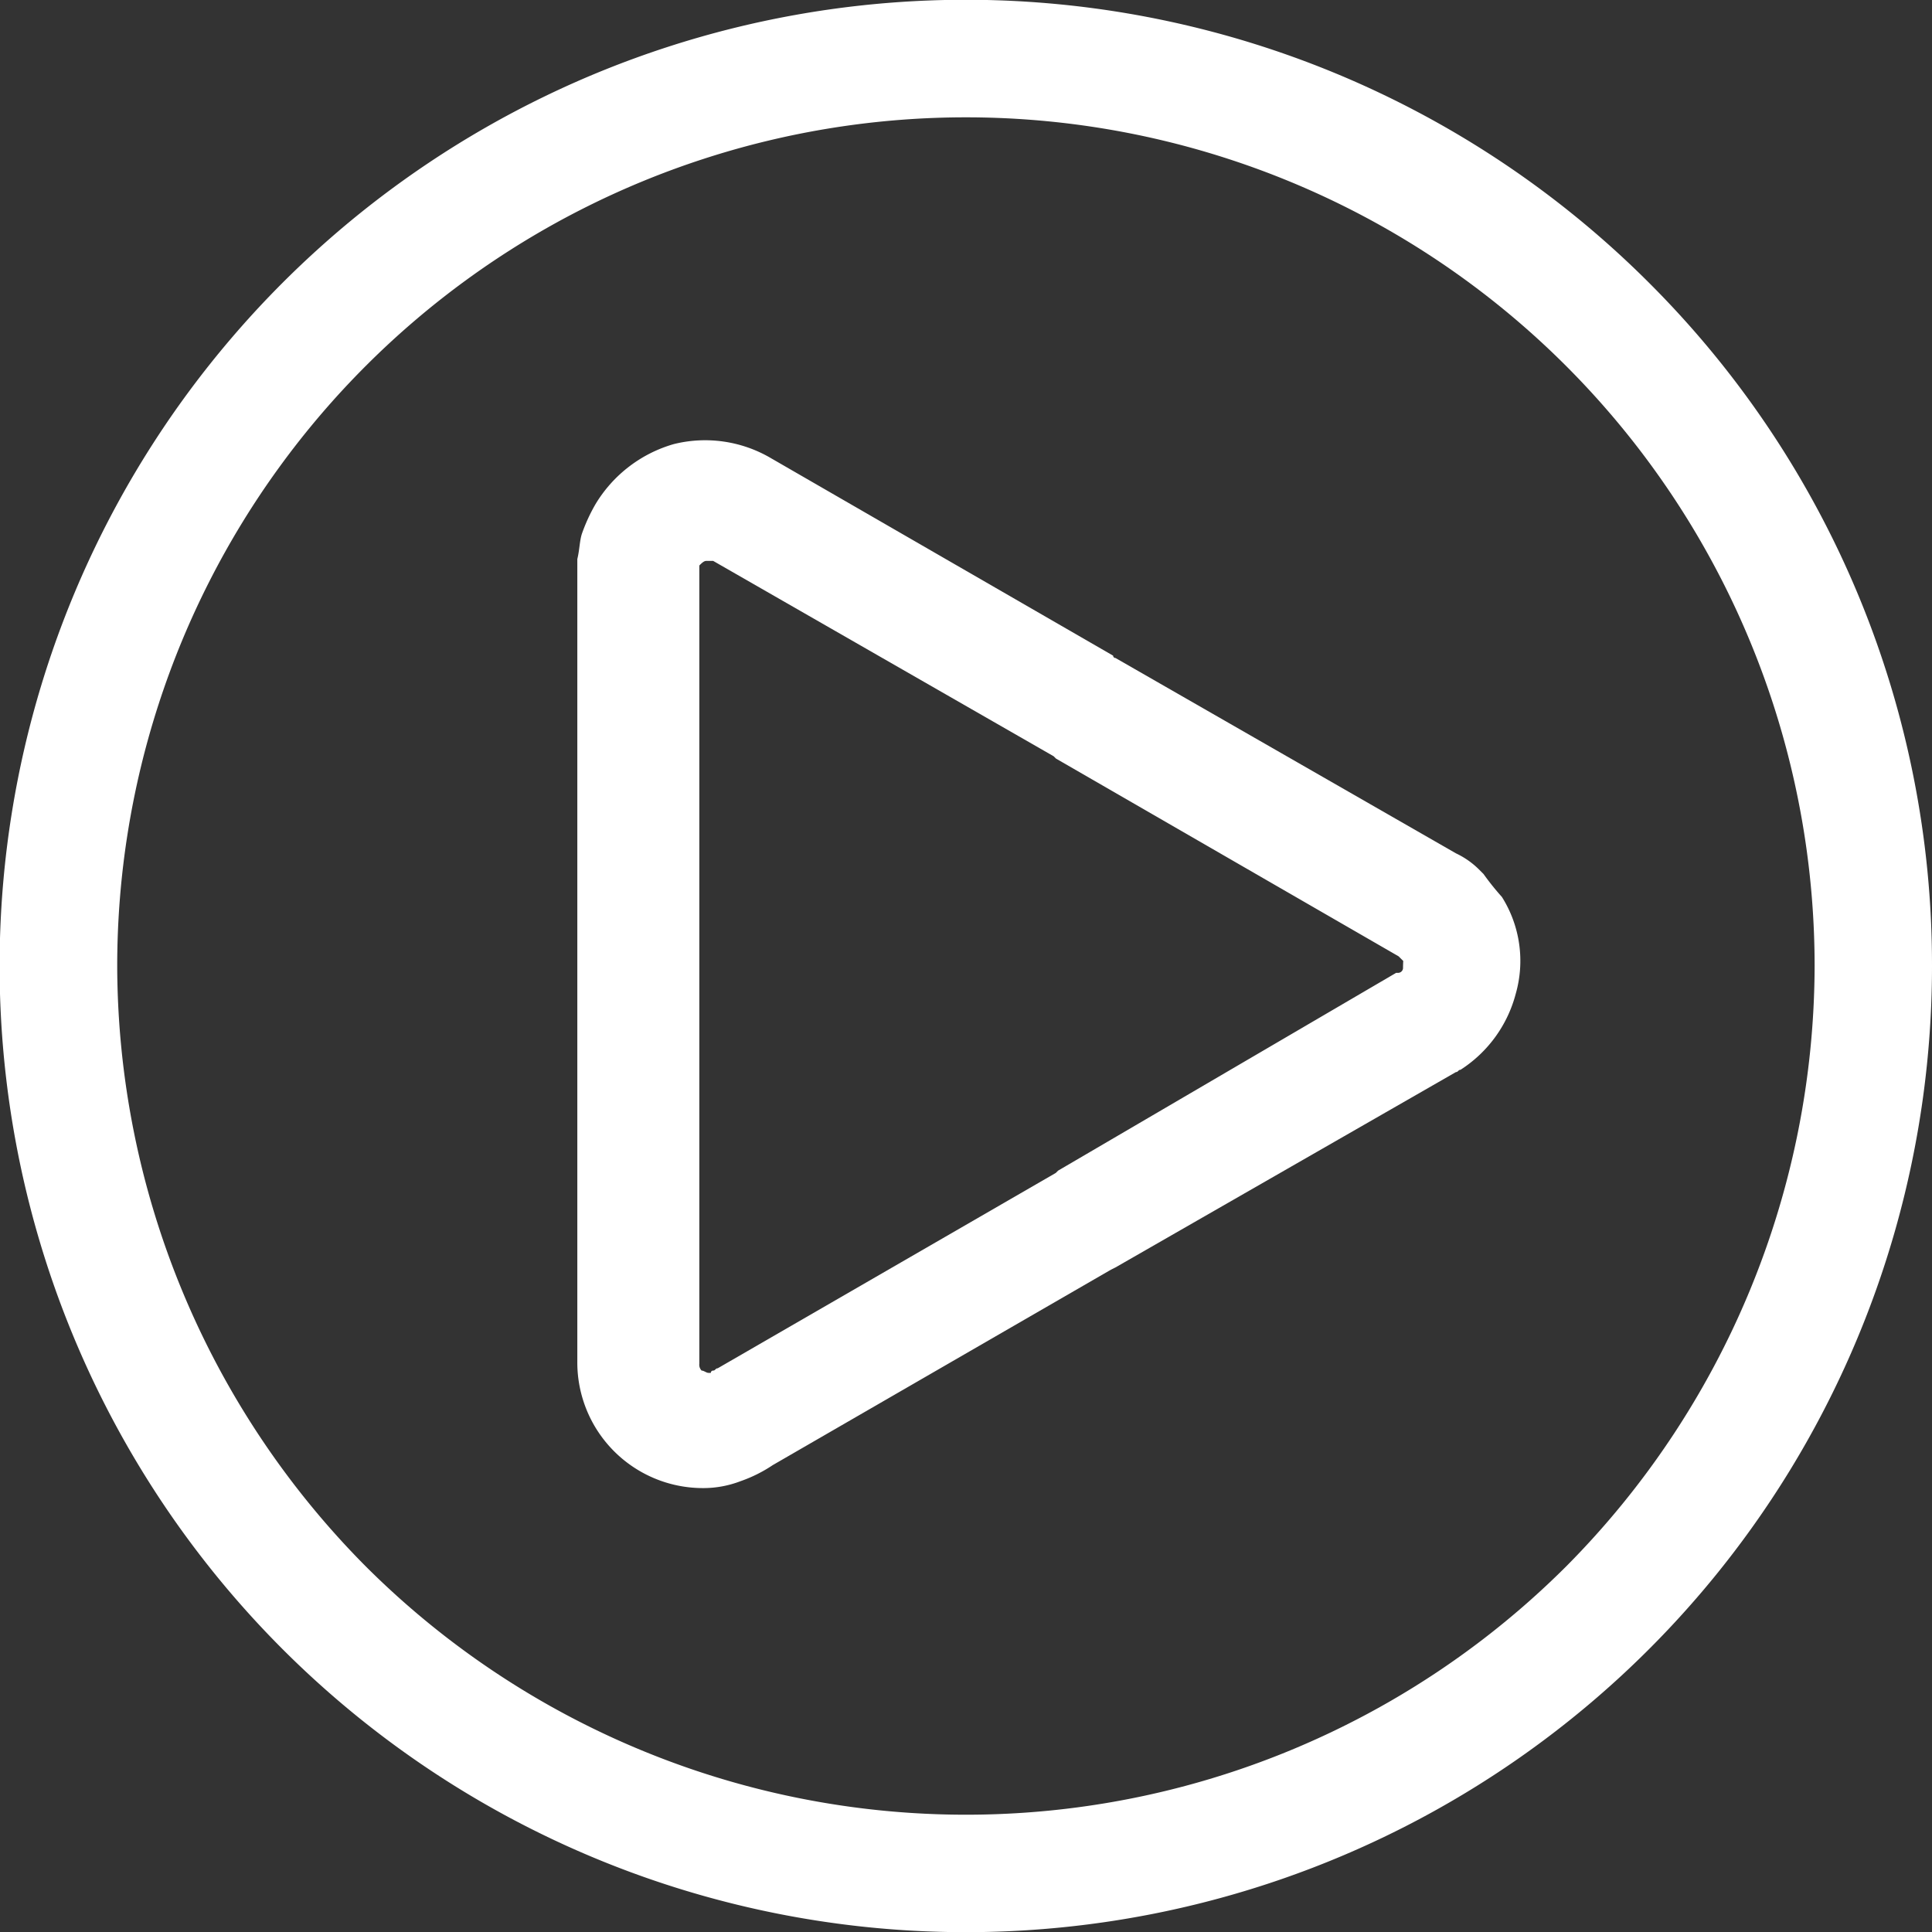
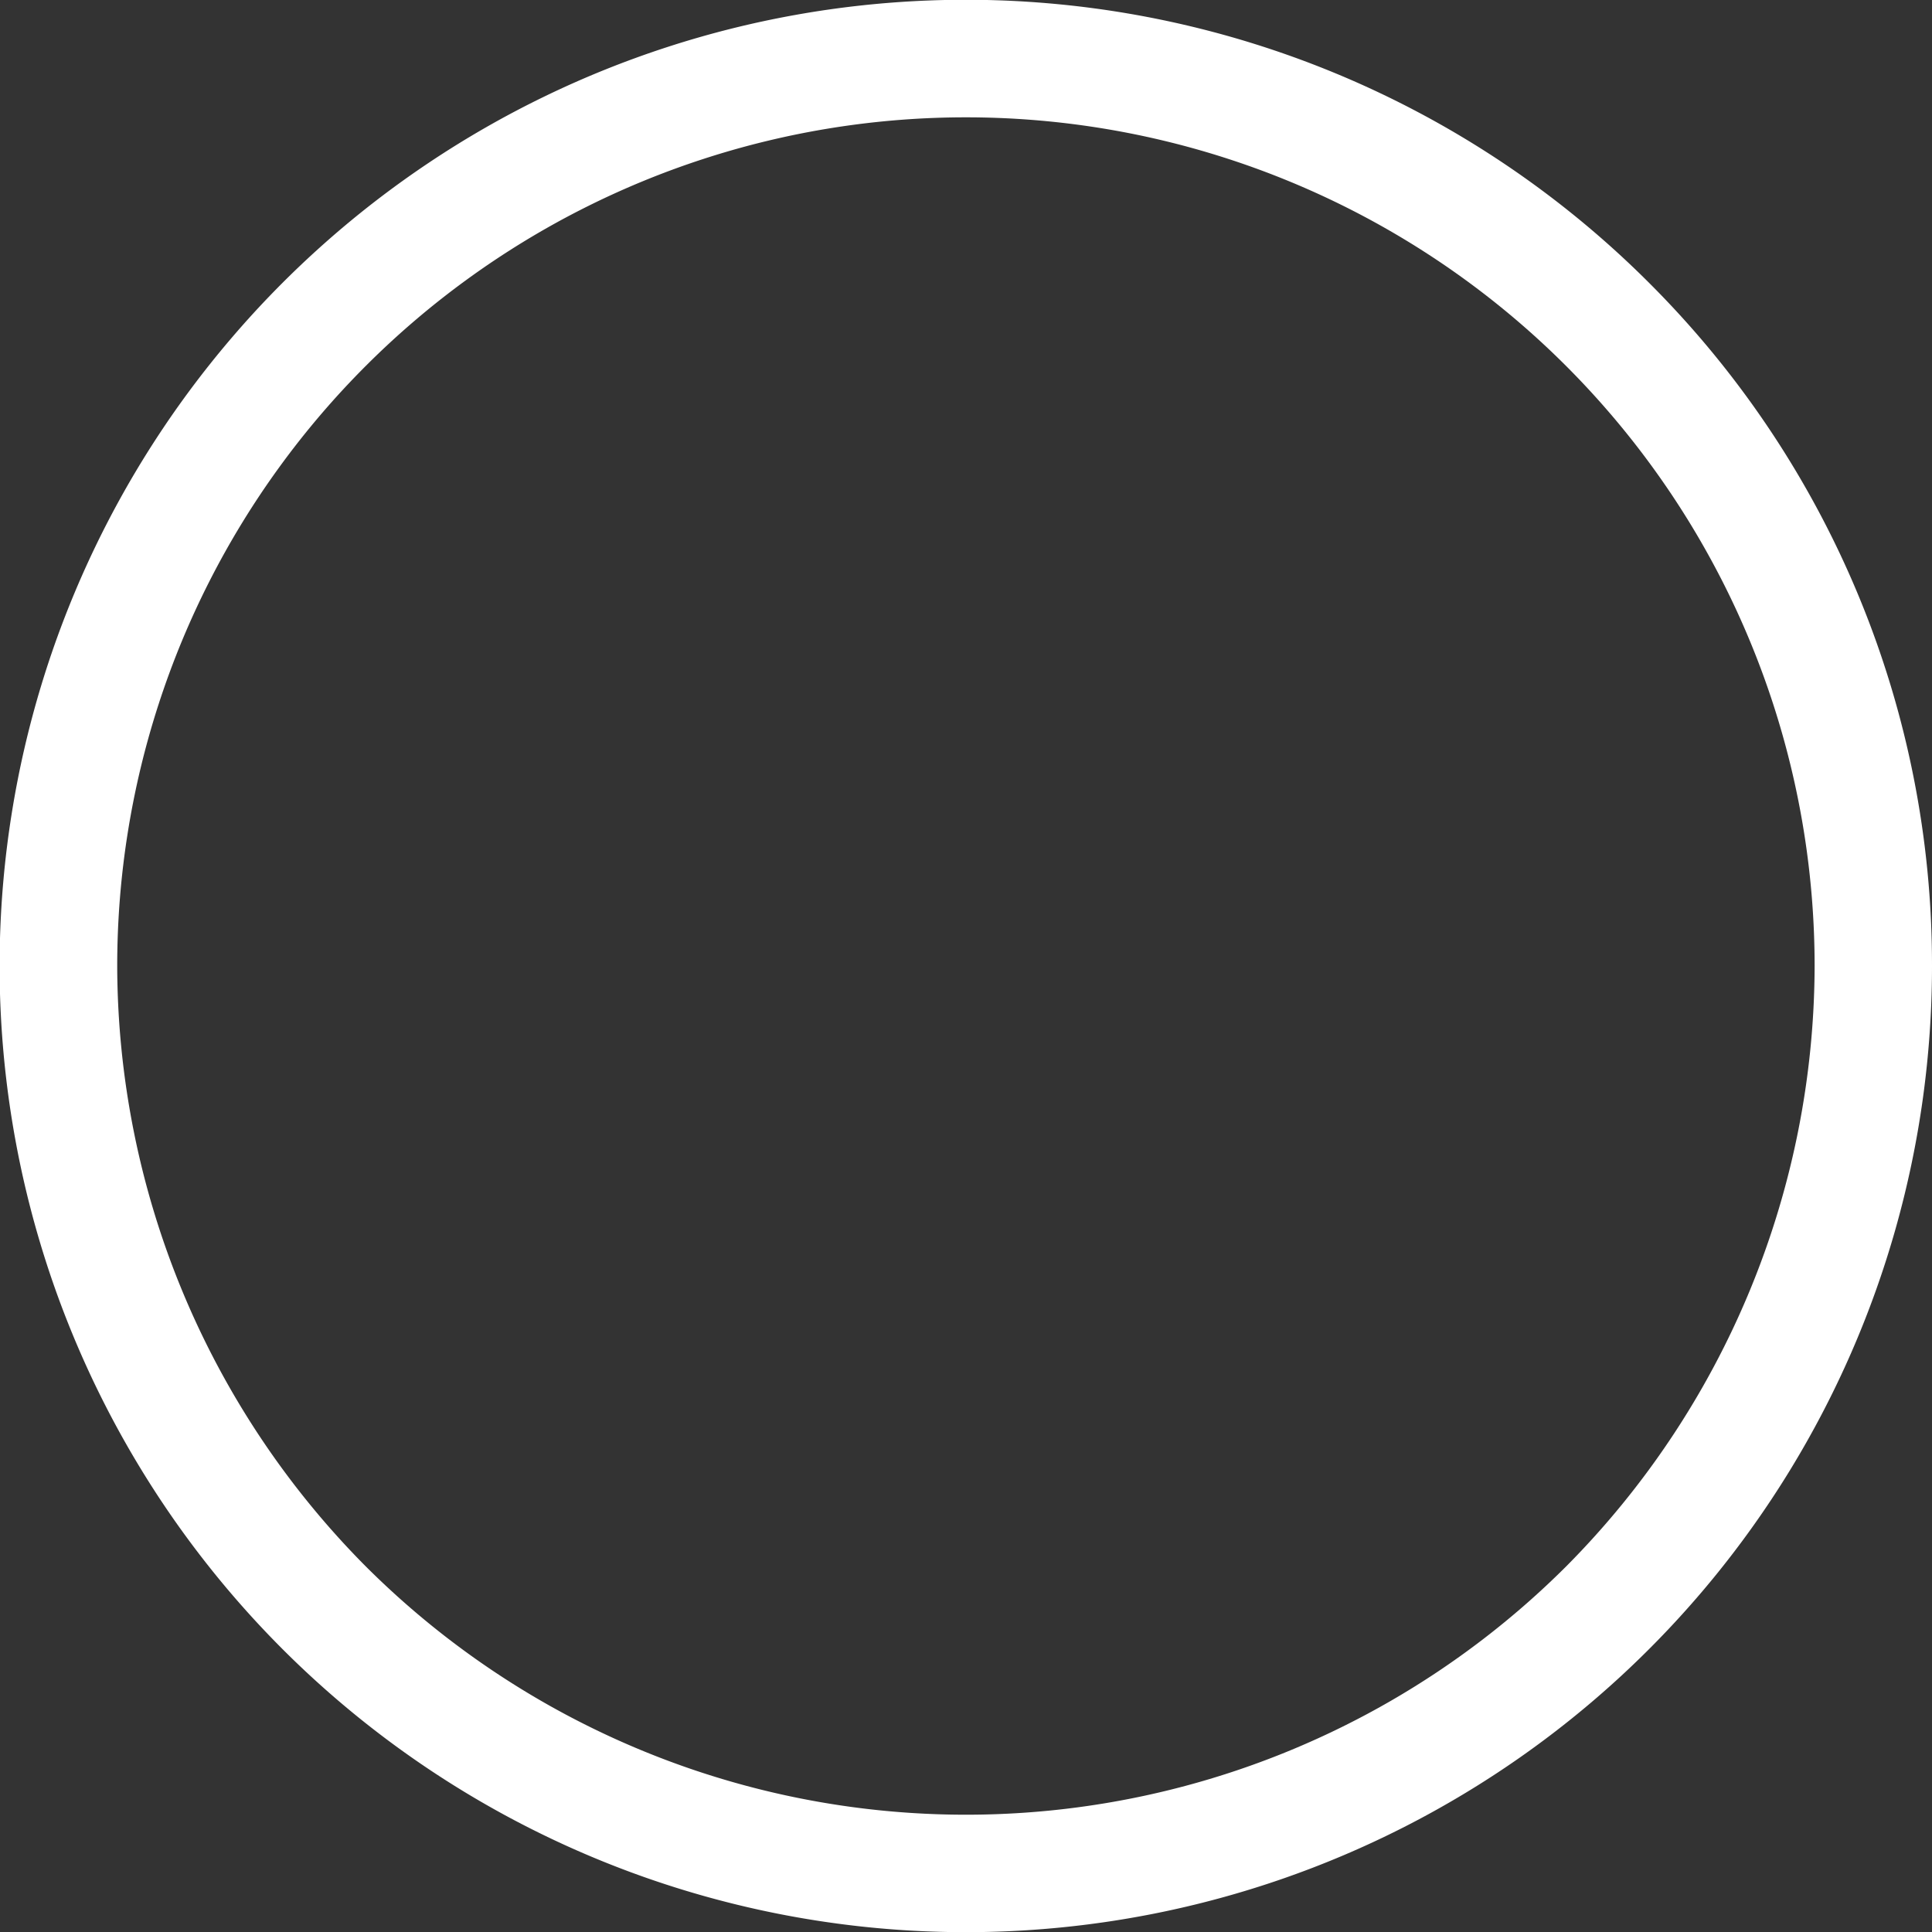
<svg xmlns="http://www.w3.org/2000/svg" id="play" width="34.613" height="34.613" viewBox="0 0 34.613 34.613">
  <rect x="0" y="0" width="34.613" height="34.613" fill="#333333" stroke="none" />
  <g id="Group_605" data-name="Group 605" transform="translate(0 0)">
    <g id="Group_604" data-name="Group 604">
      <path id="Path_9000" data-name="Path 9000" d="M29.545,5.068a17.31,17.31,0,1,0,5.068,12.238A17.252,17.252,0,0,0,29.545,5.068ZM28.061,28.061a15.22,15.22,0,0,1-21.51,0A15.306,15.306,0,0,1,2.1,17.307a15.205,15.205,0,1,1,30.41,0A15.306,15.306,0,0,1,28.061,28.061Z" transform="translate(0 0)" fill="#fff" />
    </g>
  </g>
  <g id="Group_607" data-name="Group 607" transform="translate(10.343 7.889)">
    <g id="Group_606" data-name="Group 606">
-       <path id="Path_9001" data-name="Path 9001" d="M116.965,84.759a4.737,4.737,0,0,1-.33-.412l-.082-.082a1.48,1.48,0,0,0-.412-.288l-6.1-3.5a.04.04,0,0,1-.041-.041l-6.14-3.544a2.326,2.326,0,0,0-1.731-.247,2.414,2.414,0,0,0-1.4,1.071,3.107,3.107,0,0,0-.247.536c-.041.124-.041.288-.082.453V93.083a2.251,2.251,0,0,0,2.266,2.266,1.866,1.866,0,0,0,.659-.124,2.518,2.518,0,0,0,.577-.288l6.057-3.5.082-.041,6.1-3.5c.041,0,.041-.041.082-.041a2.316,2.316,0,0,0,.989-1.36A2.149,2.149,0,0,0,116.965,84.759Zm-1.772,1.277a.089.089,0,0,1-.082.082h-.041l-6.057,3.544-.041.041-6.057,3.5c-.041,0-.041.041-.082.041a.04.04,0,0,0-.041.041h-.041c-.041,0-.082-.041-.124-.041a.151.151,0,0,1-.041-.124v-14.3c.041-.041.082-.082.124-.082h.124l6.1,3.5.041.041,6.14,3.544.041.041.041.041Q115.193,85.975,115.193,86.037Z" transform="translate(-100.4 -76.578)" fill="#fff" />
-     </g>
+       </g>
  </g>
</svg>